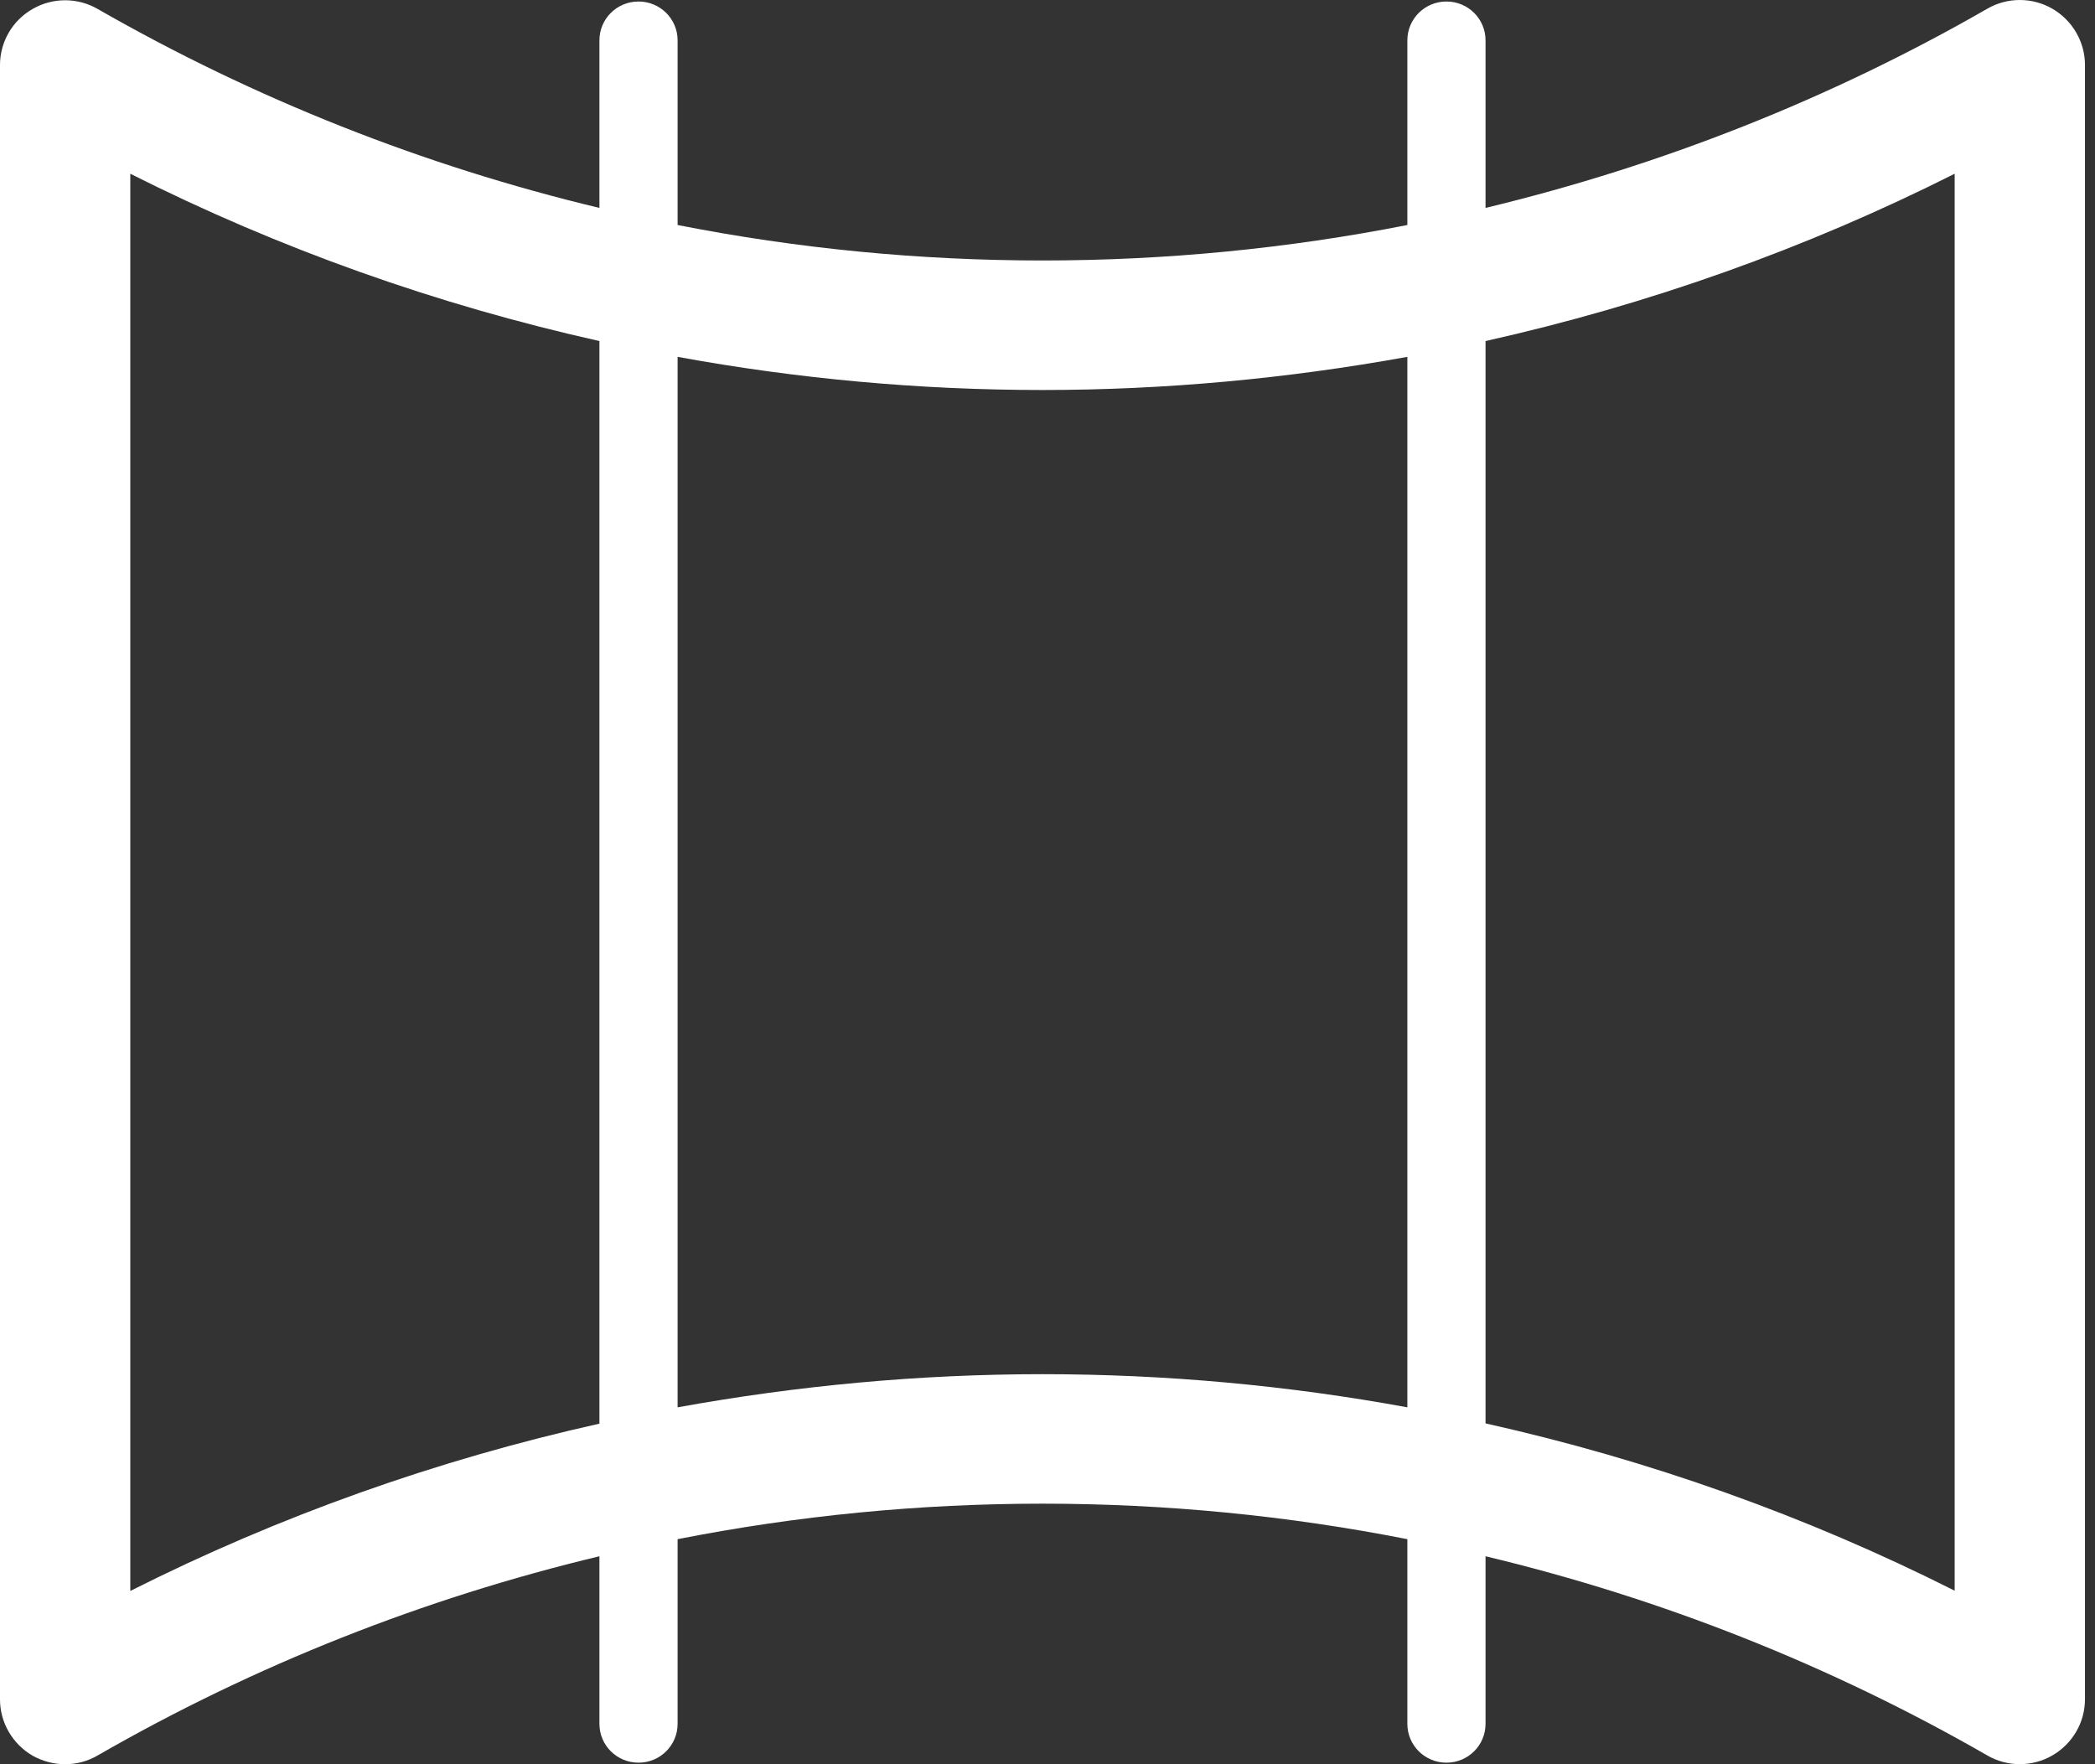
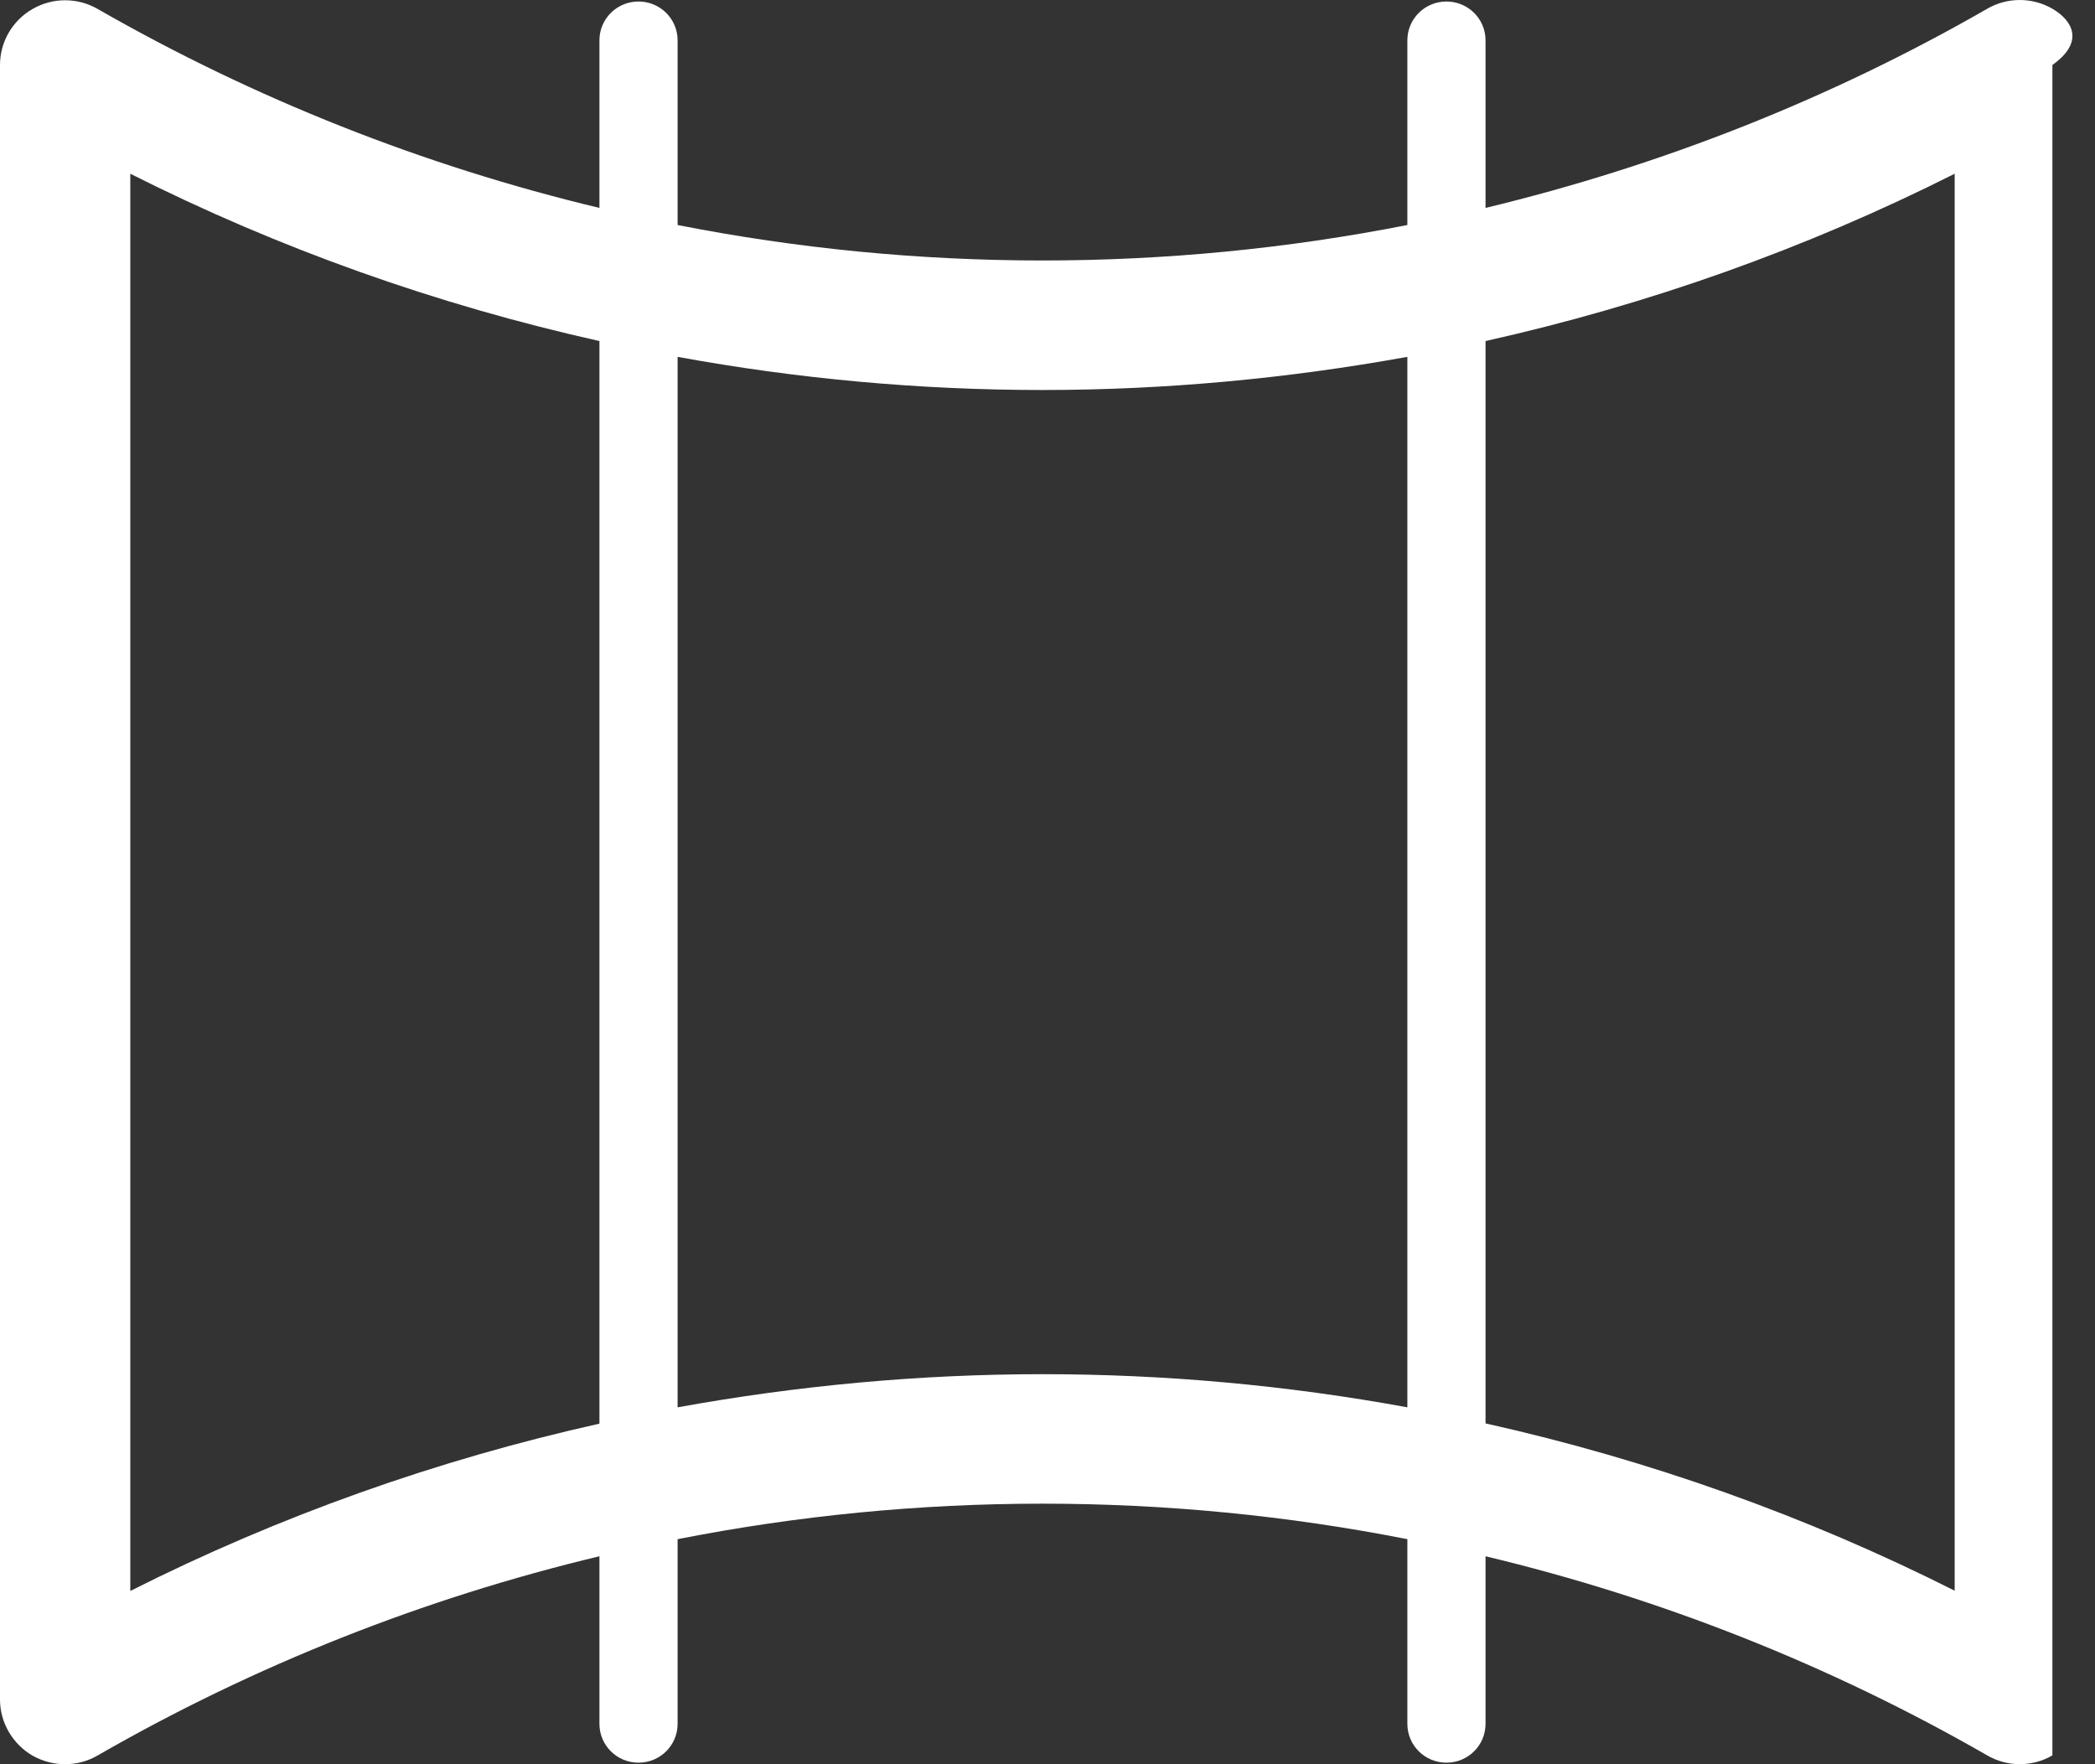
<svg xmlns="http://www.w3.org/2000/svg" width="57" height="48" viewBox="0 0 57 48" fill="none">
  <rect x="0" y="0" width="57" height="48" fill="#333333" stroke="none" />
-   <path d="M55.841 0.238C55.295 -0.079 54.614 -0.079 54.068 0.238C49.792 2.697 45.19 4.508 40.418 5.657V1.098C40.418 0.513 39.943 0.041 39.355 0.041C38.766 0.041 38.291 0.513 38.291 1.098V6.122C35.036 6.763 31.71 7.087 28.364 7.087C25.017 7.087 21.691 6.763 18.436 6.122V1.098C18.436 0.513 17.961 0.041 17.373 0.041C16.784 0.041 16.309 0.513 16.309 1.098V5.657C11.537 4.515 6.935 2.697 2.659 0.245C2.113 -0.072 1.432 -0.072 0.886 0.245C0.34 0.555 0 1.14 0 1.767V46.238C0 46.865 0.34 47.45 0.886 47.767C1.163 47.922 1.468 48 1.773 48C2.078 48 2.383 47.922 2.659 47.76C6.935 45.301 11.537 43.483 16.309 42.342V46.901C16.309 47.486 16.784 47.958 17.373 47.958C17.961 47.958 18.436 47.486 18.436 46.901V41.877C21.698 41.235 25.017 40.911 28.364 40.911C31.71 40.911 35.029 41.235 38.291 41.877V46.901C38.291 47.486 38.766 47.958 39.355 47.958C39.943 47.958 40.418 47.486 40.418 46.901V42.342C45.19 43.483 49.792 45.301 54.068 47.76C54.614 48.078 55.295 48.078 55.841 47.76C56.387 47.443 56.727 46.865 56.727 46.231V1.767C56.727 1.14 56.387 0.555 55.841 0.238ZM3.545 43.279V4.727C7.601 6.77 11.892 8.292 16.309 9.279V38.734C11.892 39.72 7.601 41.242 3.545 43.286V43.279ZM28.364 37.388C25.024 37.388 21.698 37.698 18.436 38.29V9.709C21.698 10.307 25.024 10.611 28.364 10.611C31.703 10.611 35.029 10.3 38.291 9.709V38.29C35.029 37.691 31.703 37.388 28.364 37.388ZM53.182 43.279C49.126 41.235 44.836 39.713 40.418 38.727V9.279C44.836 8.292 49.126 6.77 53.182 4.727V43.286V43.279Z" fill="white" />
+   <path d="M55.841 0.238C55.295 -0.079 54.614 -0.079 54.068 0.238C49.792 2.697 45.19 4.508 40.418 5.657V1.098C40.418 0.513 39.943 0.041 39.355 0.041C38.766 0.041 38.291 0.513 38.291 1.098V6.122C35.036 6.763 31.71 7.087 28.364 7.087C25.017 7.087 21.691 6.763 18.436 6.122V1.098C18.436 0.513 17.961 0.041 17.373 0.041C16.784 0.041 16.309 0.513 16.309 1.098V5.657C11.537 4.515 6.935 2.697 2.659 0.245C2.113 -0.072 1.432 -0.072 0.886 0.245C0.34 0.555 0 1.14 0 1.767V46.238C0 46.865 0.34 47.45 0.886 47.767C1.163 47.922 1.468 48 1.773 48C2.078 48 2.383 47.922 2.659 47.76C6.935 45.301 11.537 43.483 16.309 42.342V46.901C16.309 47.486 16.784 47.958 17.373 47.958C17.961 47.958 18.436 47.486 18.436 46.901V41.877C21.698 41.235 25.017 40.911 28.364 40.911C31.71 40.911 35.029 41.235 38.291 41.877V46.901C38.291 47.486 38.766 47.958 39.355 47.958C39.943 47.958 40.418 47.486 40.418 46.901V42.342C45.19 43.483 49.792 45.301 54.068 47.76C54.614 48.078 55.295 48.078 55.841 47.76V1.767C56.727 1.14 56.387 0.555 55.841 0.238ZM3.545 43.279V4.727C7.601 6.77 11.892 8.292 16.309 9.279V38.734C11.892 39.72 7.601 41.242 3.545 43.286V43.279ZM28.364 37.388C25.024 37.388 21.698 37.698 18.436 38.29V9.709C21.698 10.307 25.024 10.611 28.364 10.611C31.703 10.611 35.029 10.3 38.291 9.709V38.29C35.029 37.691 31.703 37.388 28.364 37.388ZM53.182 43.279C49.126 41.235 44.836 39.713 40.418 38.727V9.279C44.836 8.292 49.126 6.77 53.182 4.727V43.286V43.279Z" fill="white" />
</svg>